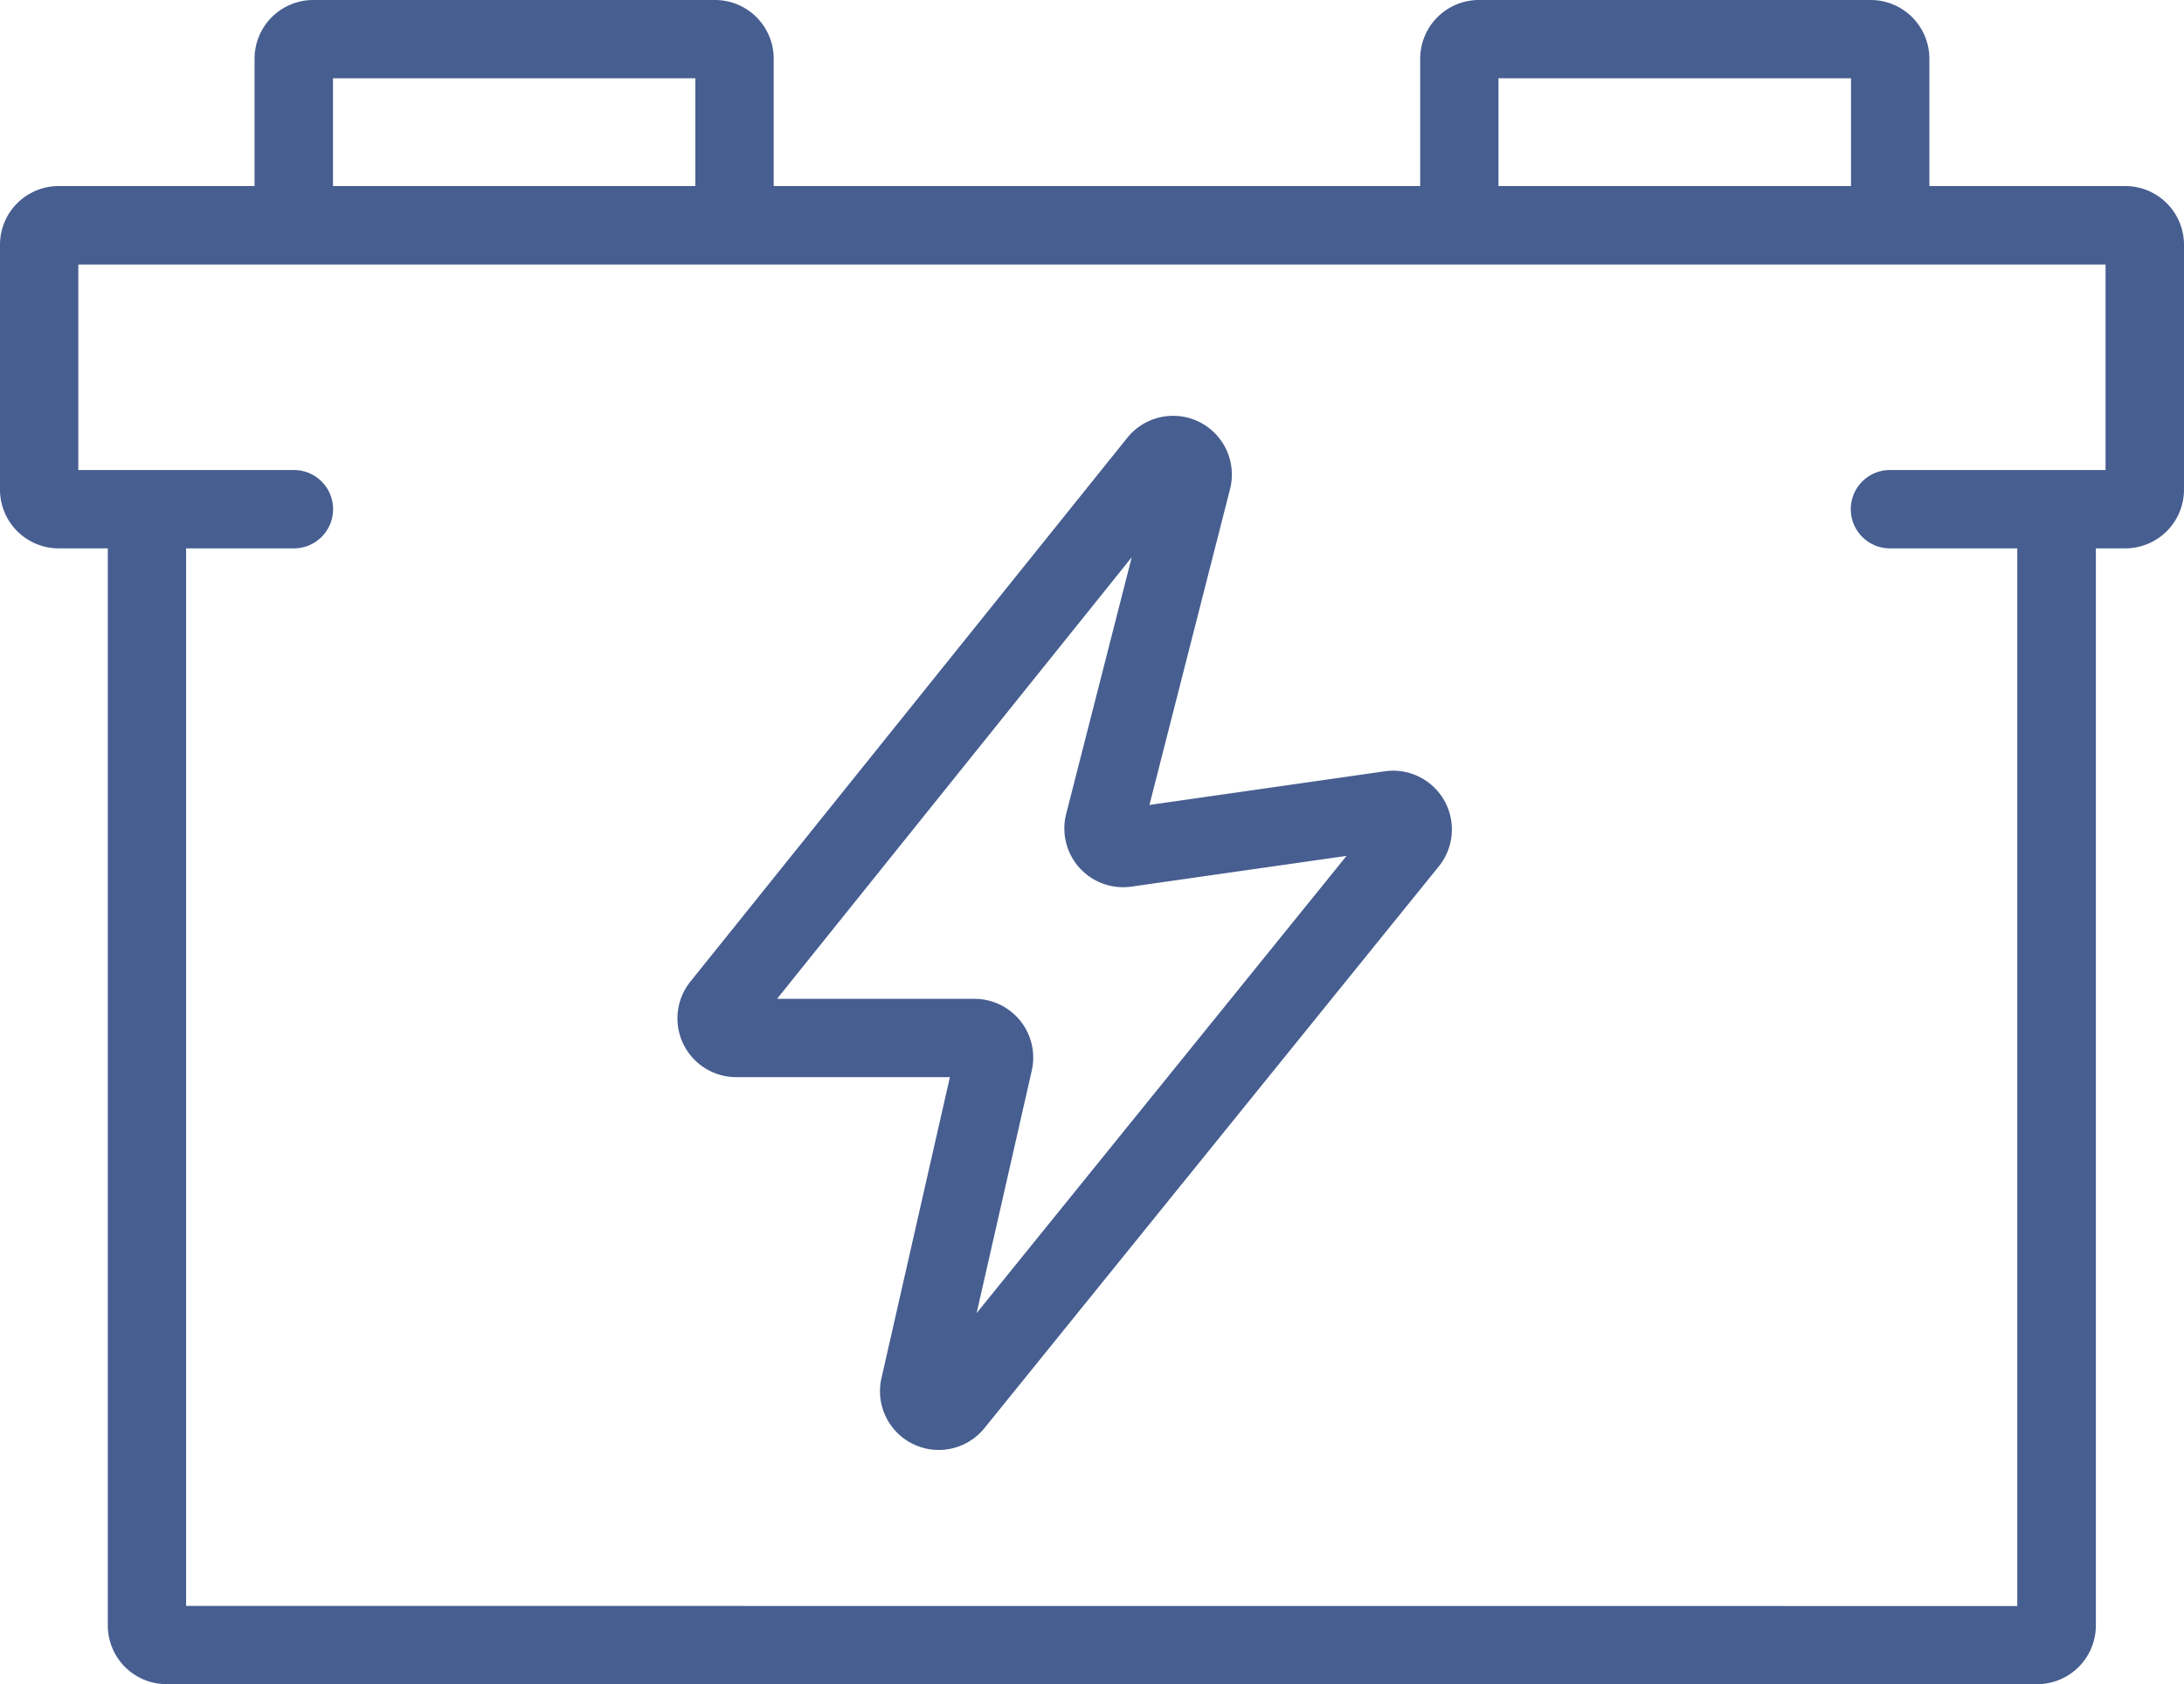
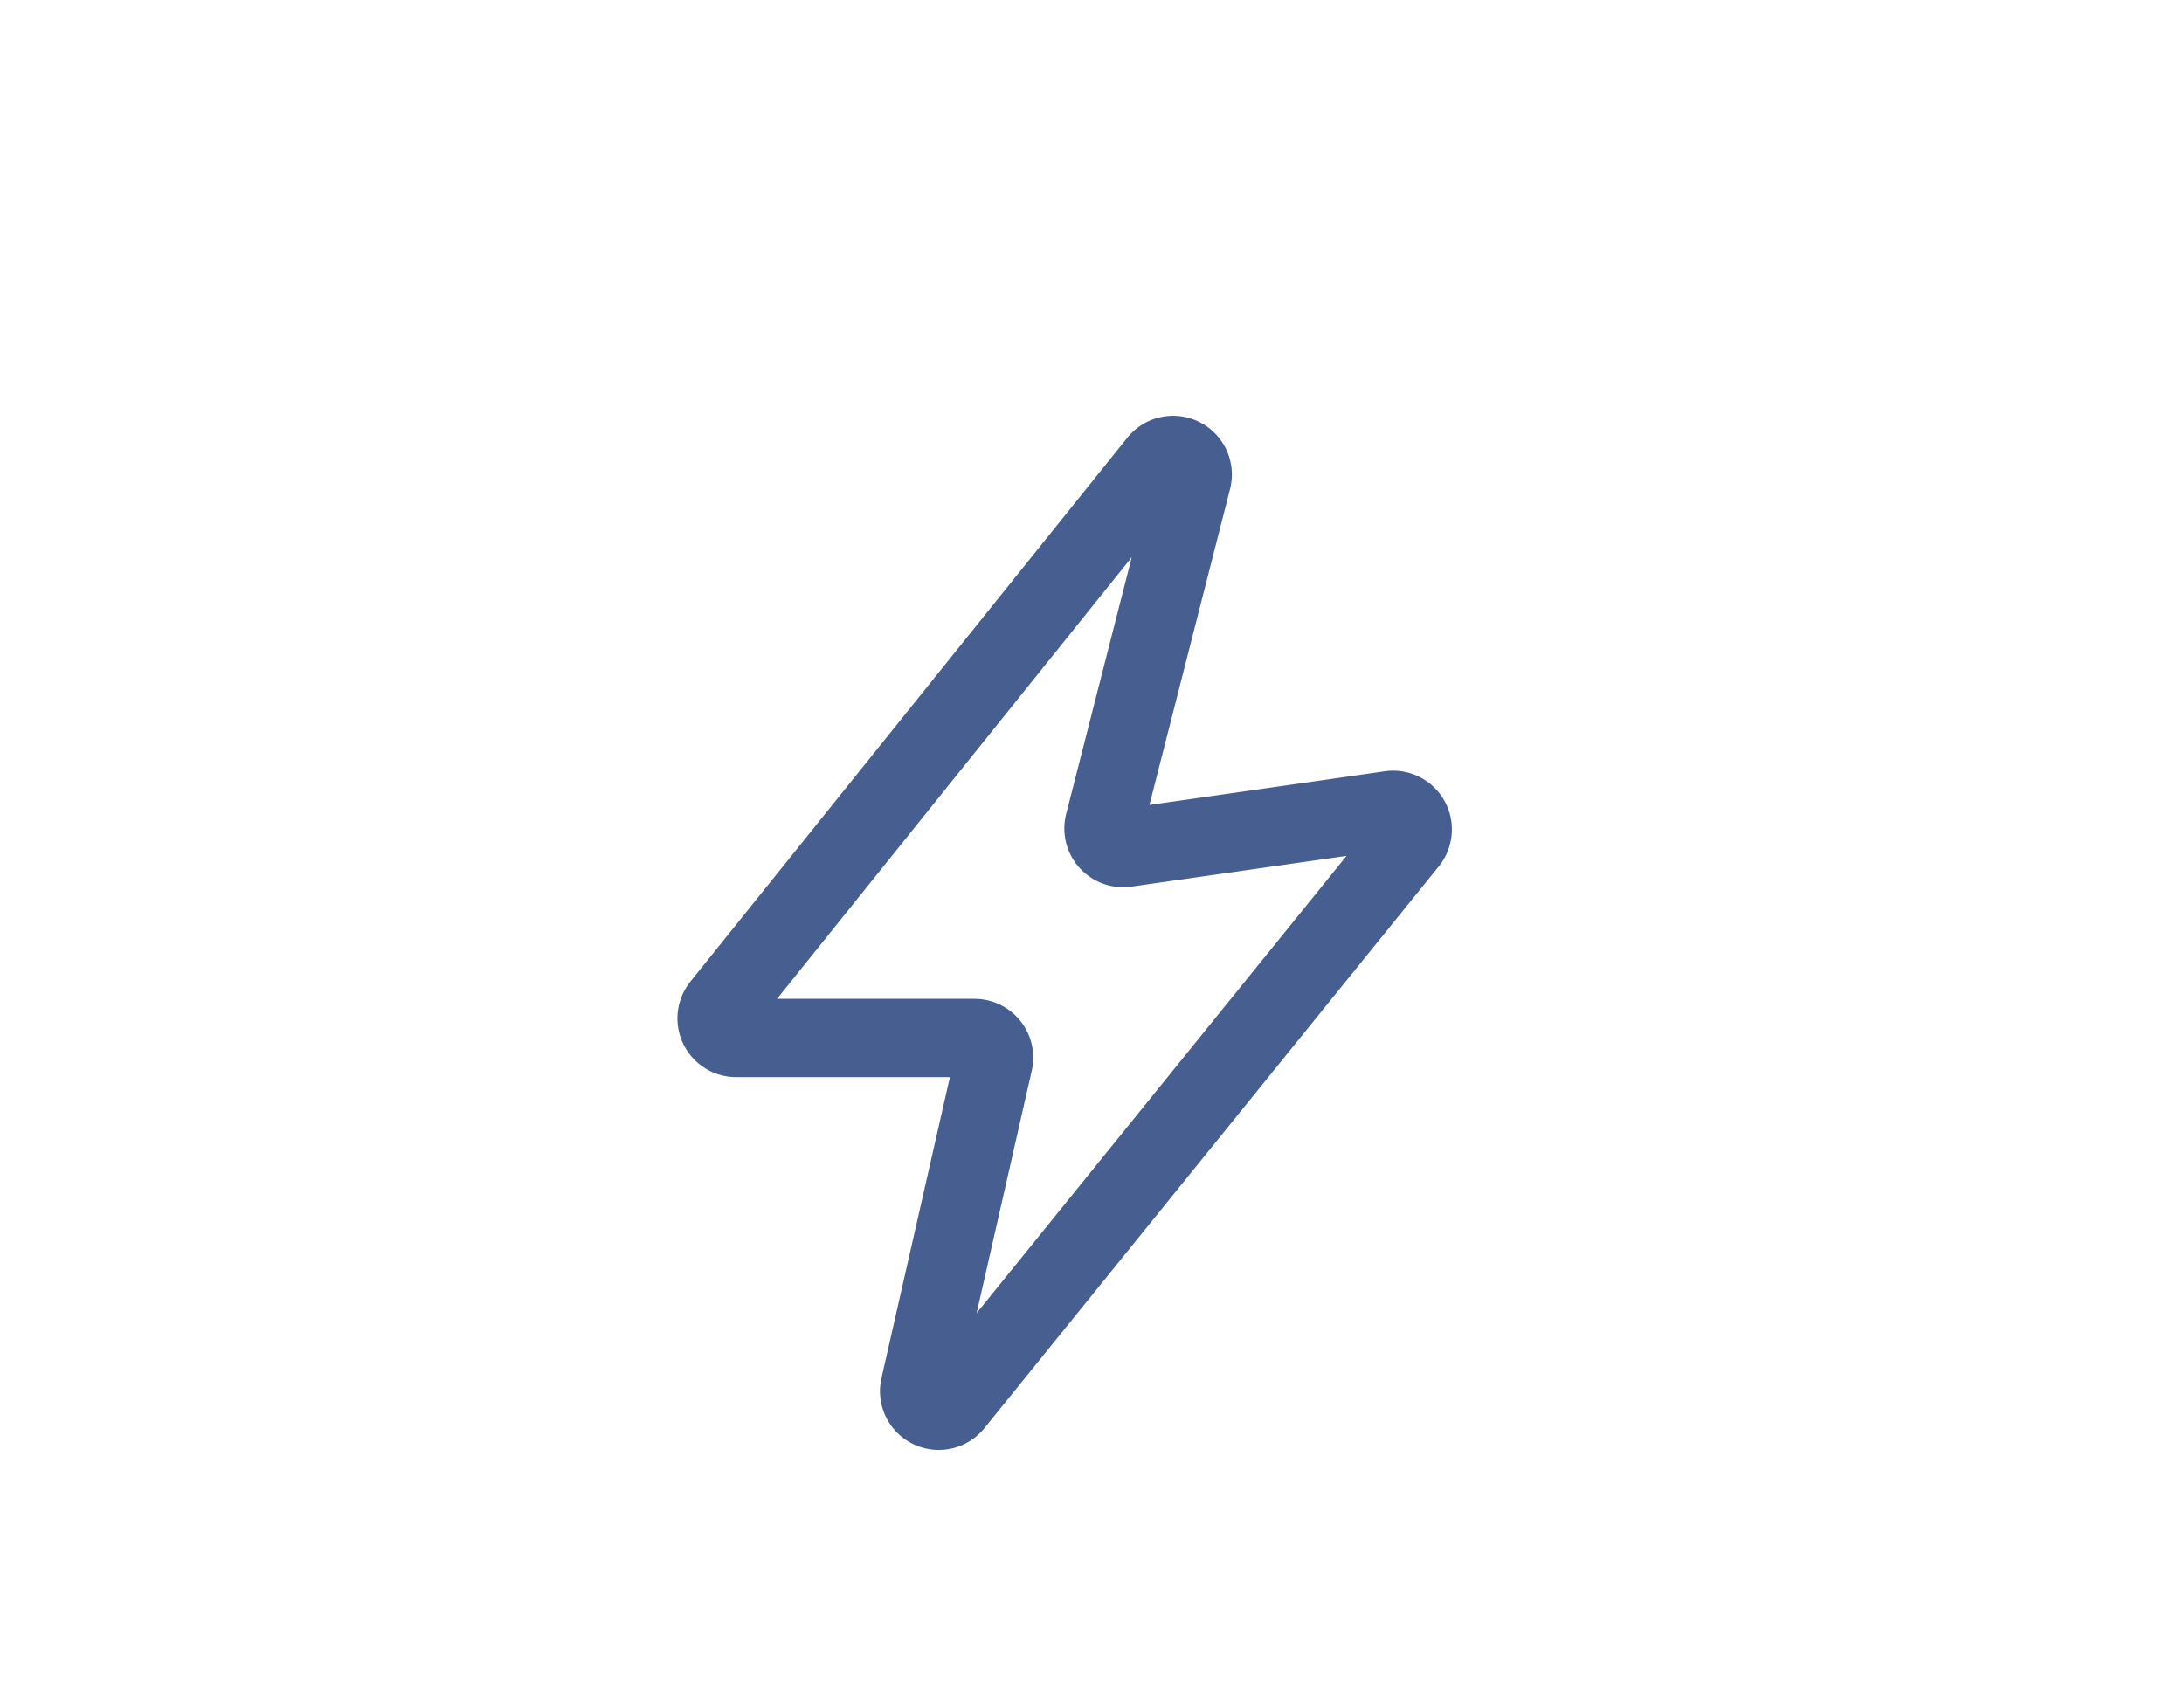
<svg xmlns="http://www.w3.org/2000/svg" width="64.828" height="50.002" viewBox="0 0 64.828 50.002">
  <g id="accumulator" transform="translate(-8 -22)">
    <path id="Pfad_1" data-name="Pfad 1" d="M58.985,45.4a1.744,1.744,0,0,0-3.05-1.524L42.967,60.02a1.744,1.744,0,0,0,1.36,2.836H50.67l-2.03,8.931A1.744,1.744,0,0,0,51.7,73.271L65.182,56.6a1.744,1.744,0,0,0-1.6-2.824l-6.989,1ZM45.54,60.531l10.528-13.11L54.122,55.04A1.744,1.744,0,0,0,56.059,57.2l6.385-.912L51.463,69.863l1.637-7.2a1.744,1.744,0,0,0-1.7-2.131Z" transform="translate(-14.474 -8.878)" fill="#465e90" fill-rule="evenodd" />
-     <path id="Pfad_2" data-name="Pfad 2" d="M30.966,27.524V23.744A1.744,1.744,0,0,0,29.222,22H17.3a1.744,1.744,0,0,0-1.744,1.744v3.779H9.744A1.744,1.744,0,0,0,8,29.268v7.268A1.744,1.744,0,0,0,9.744,38.28H11.2V70.258A1.744,1.744,0,0,0,12.942,72H68.468a1.744,1.744,0,0,0,1.744-1.744V38.28h.872a1.744,1.744,0,0,0,1.744-1.744V29.268a1.744,1.744,0,0,0-1.744-1.744H65.27V23.744A1.744,1.744,0,0,0,63.526,22H51.9a1.744,1.744,0,0,0-1.744,1.744v3.779Zm-13.082-3.2v3.2H28.64v-3.2ZM13.524,69.677V38.28h3.2a1.163,1.163,0,1,0,0-2.326h-6.4v-6.1H70.5v6.1h-6.4a1.163,1.163,0,1,0,0,2.326h3.779v31.4ZM52.479,27.524H62.944v-3.2H52.479Z" fill="#465e90" fill-rule="evenodd" />
  </g>
</svg>